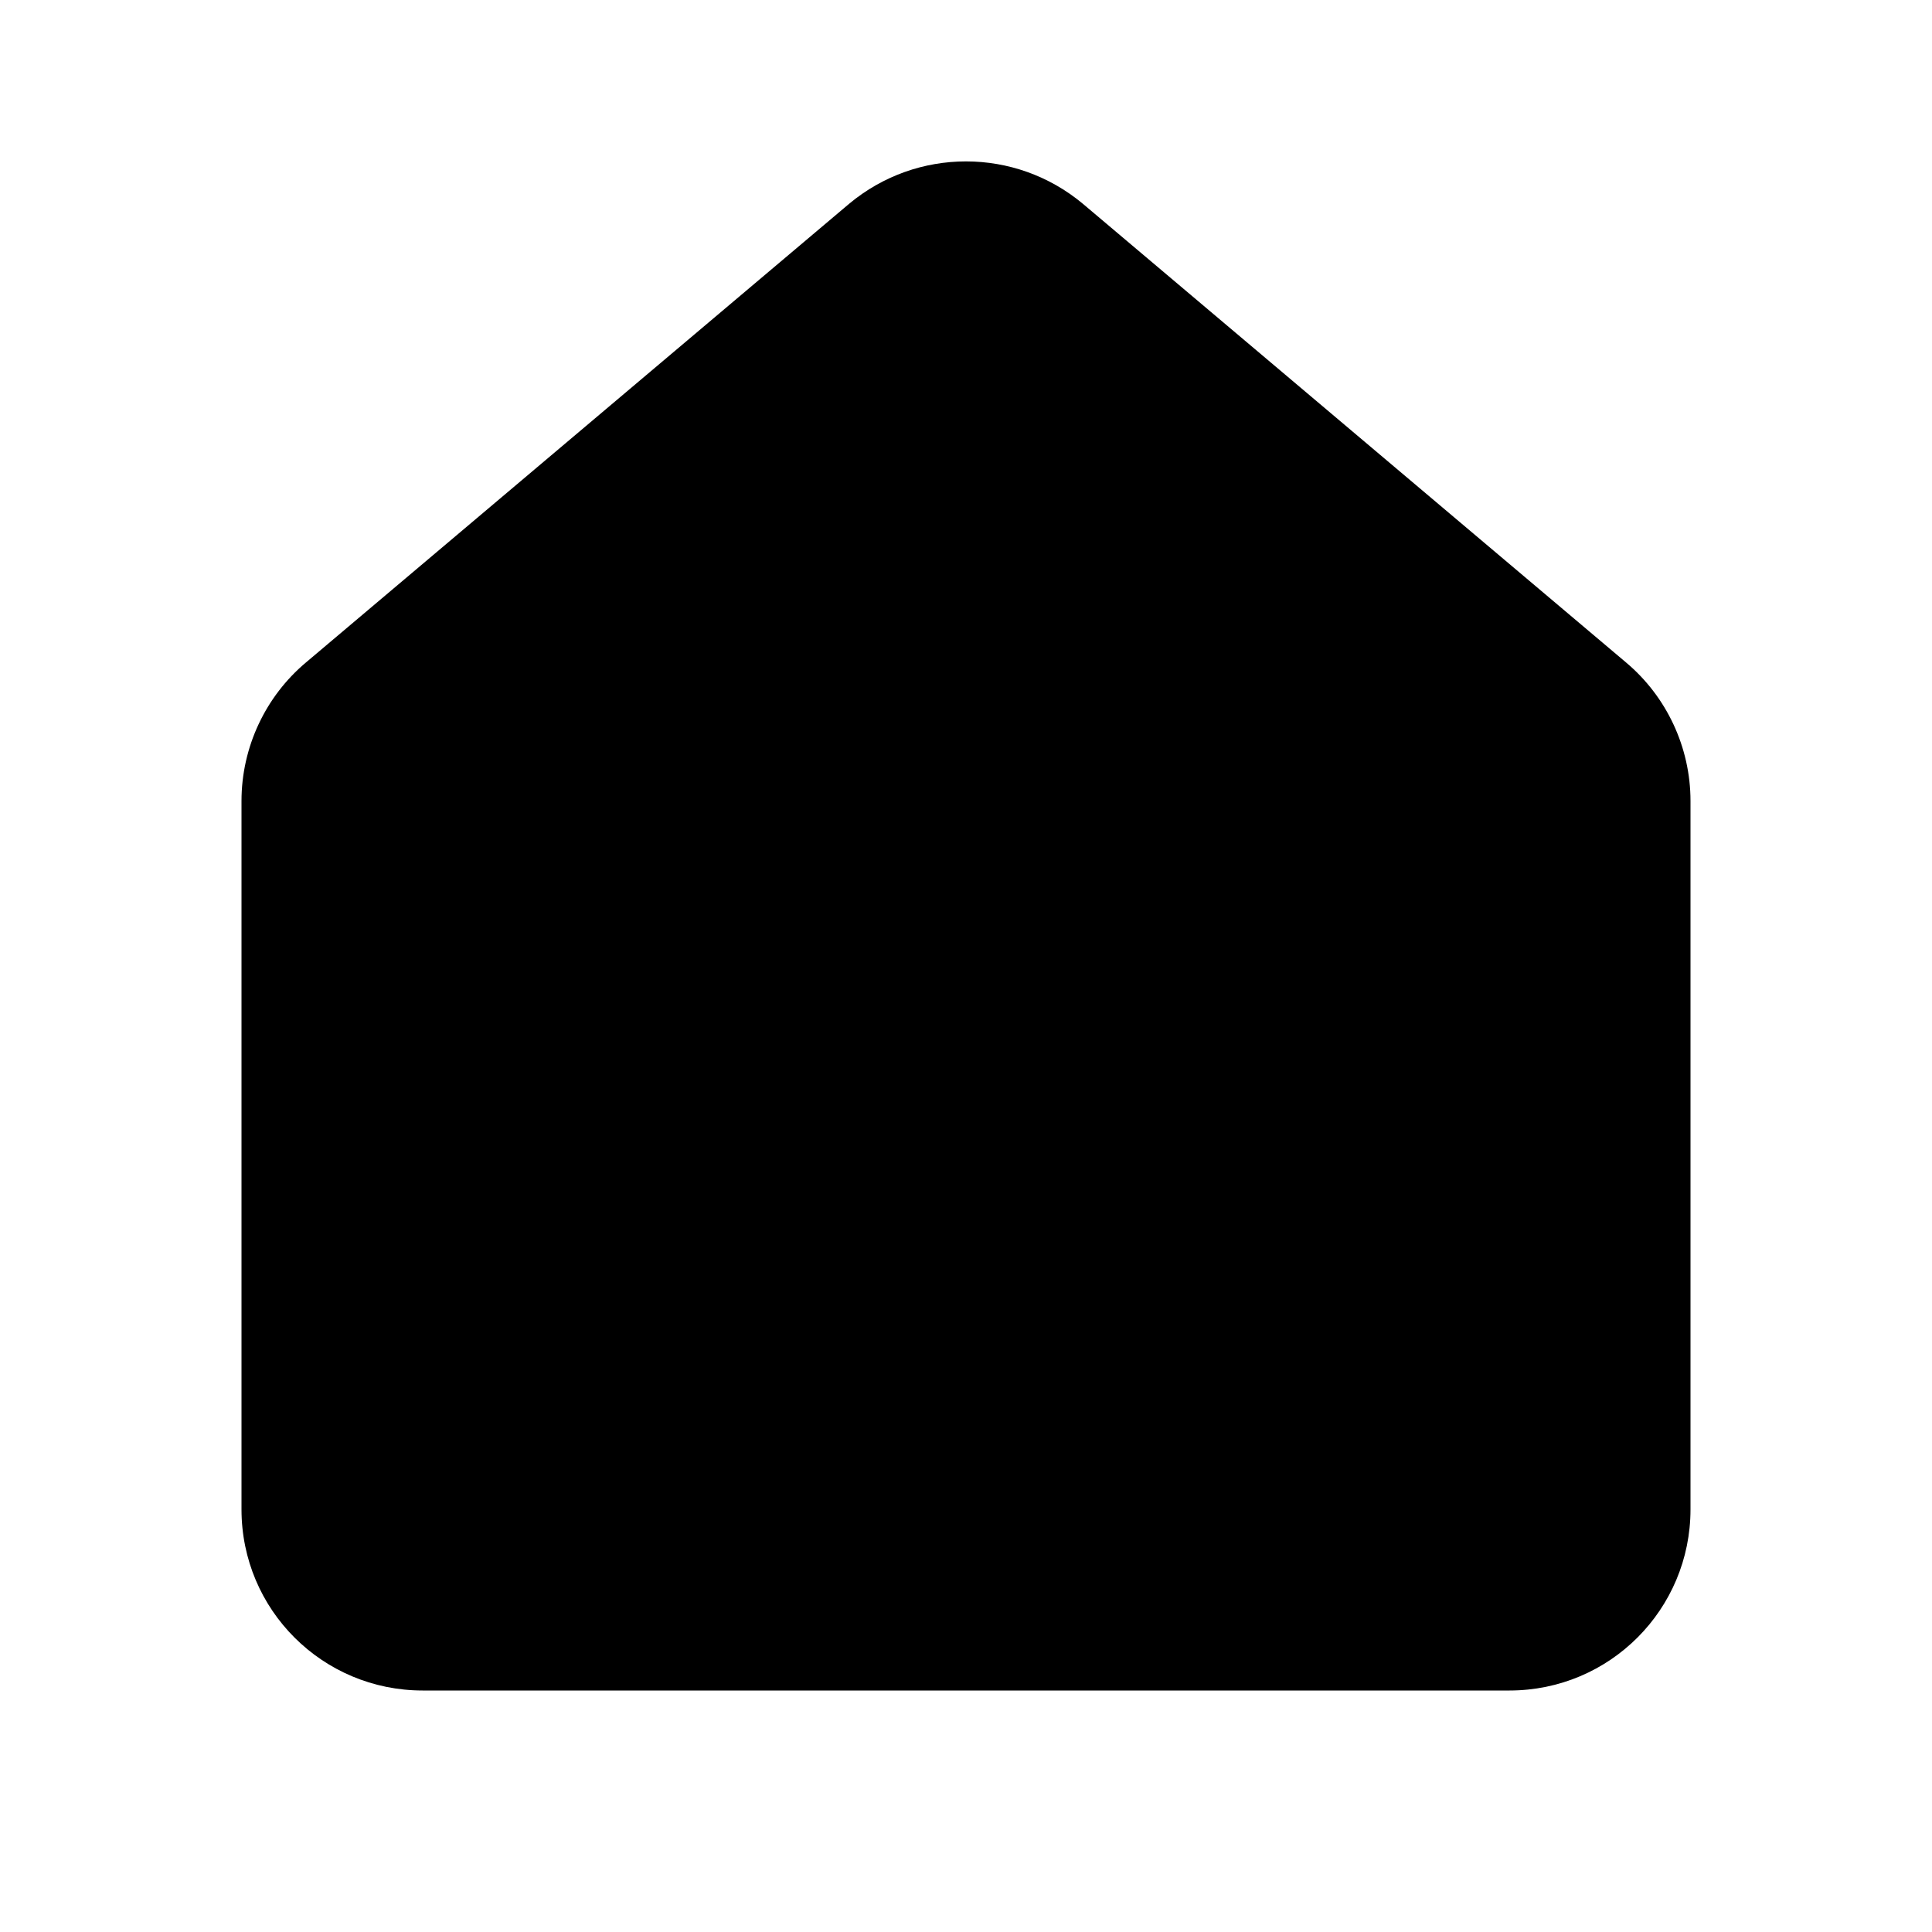
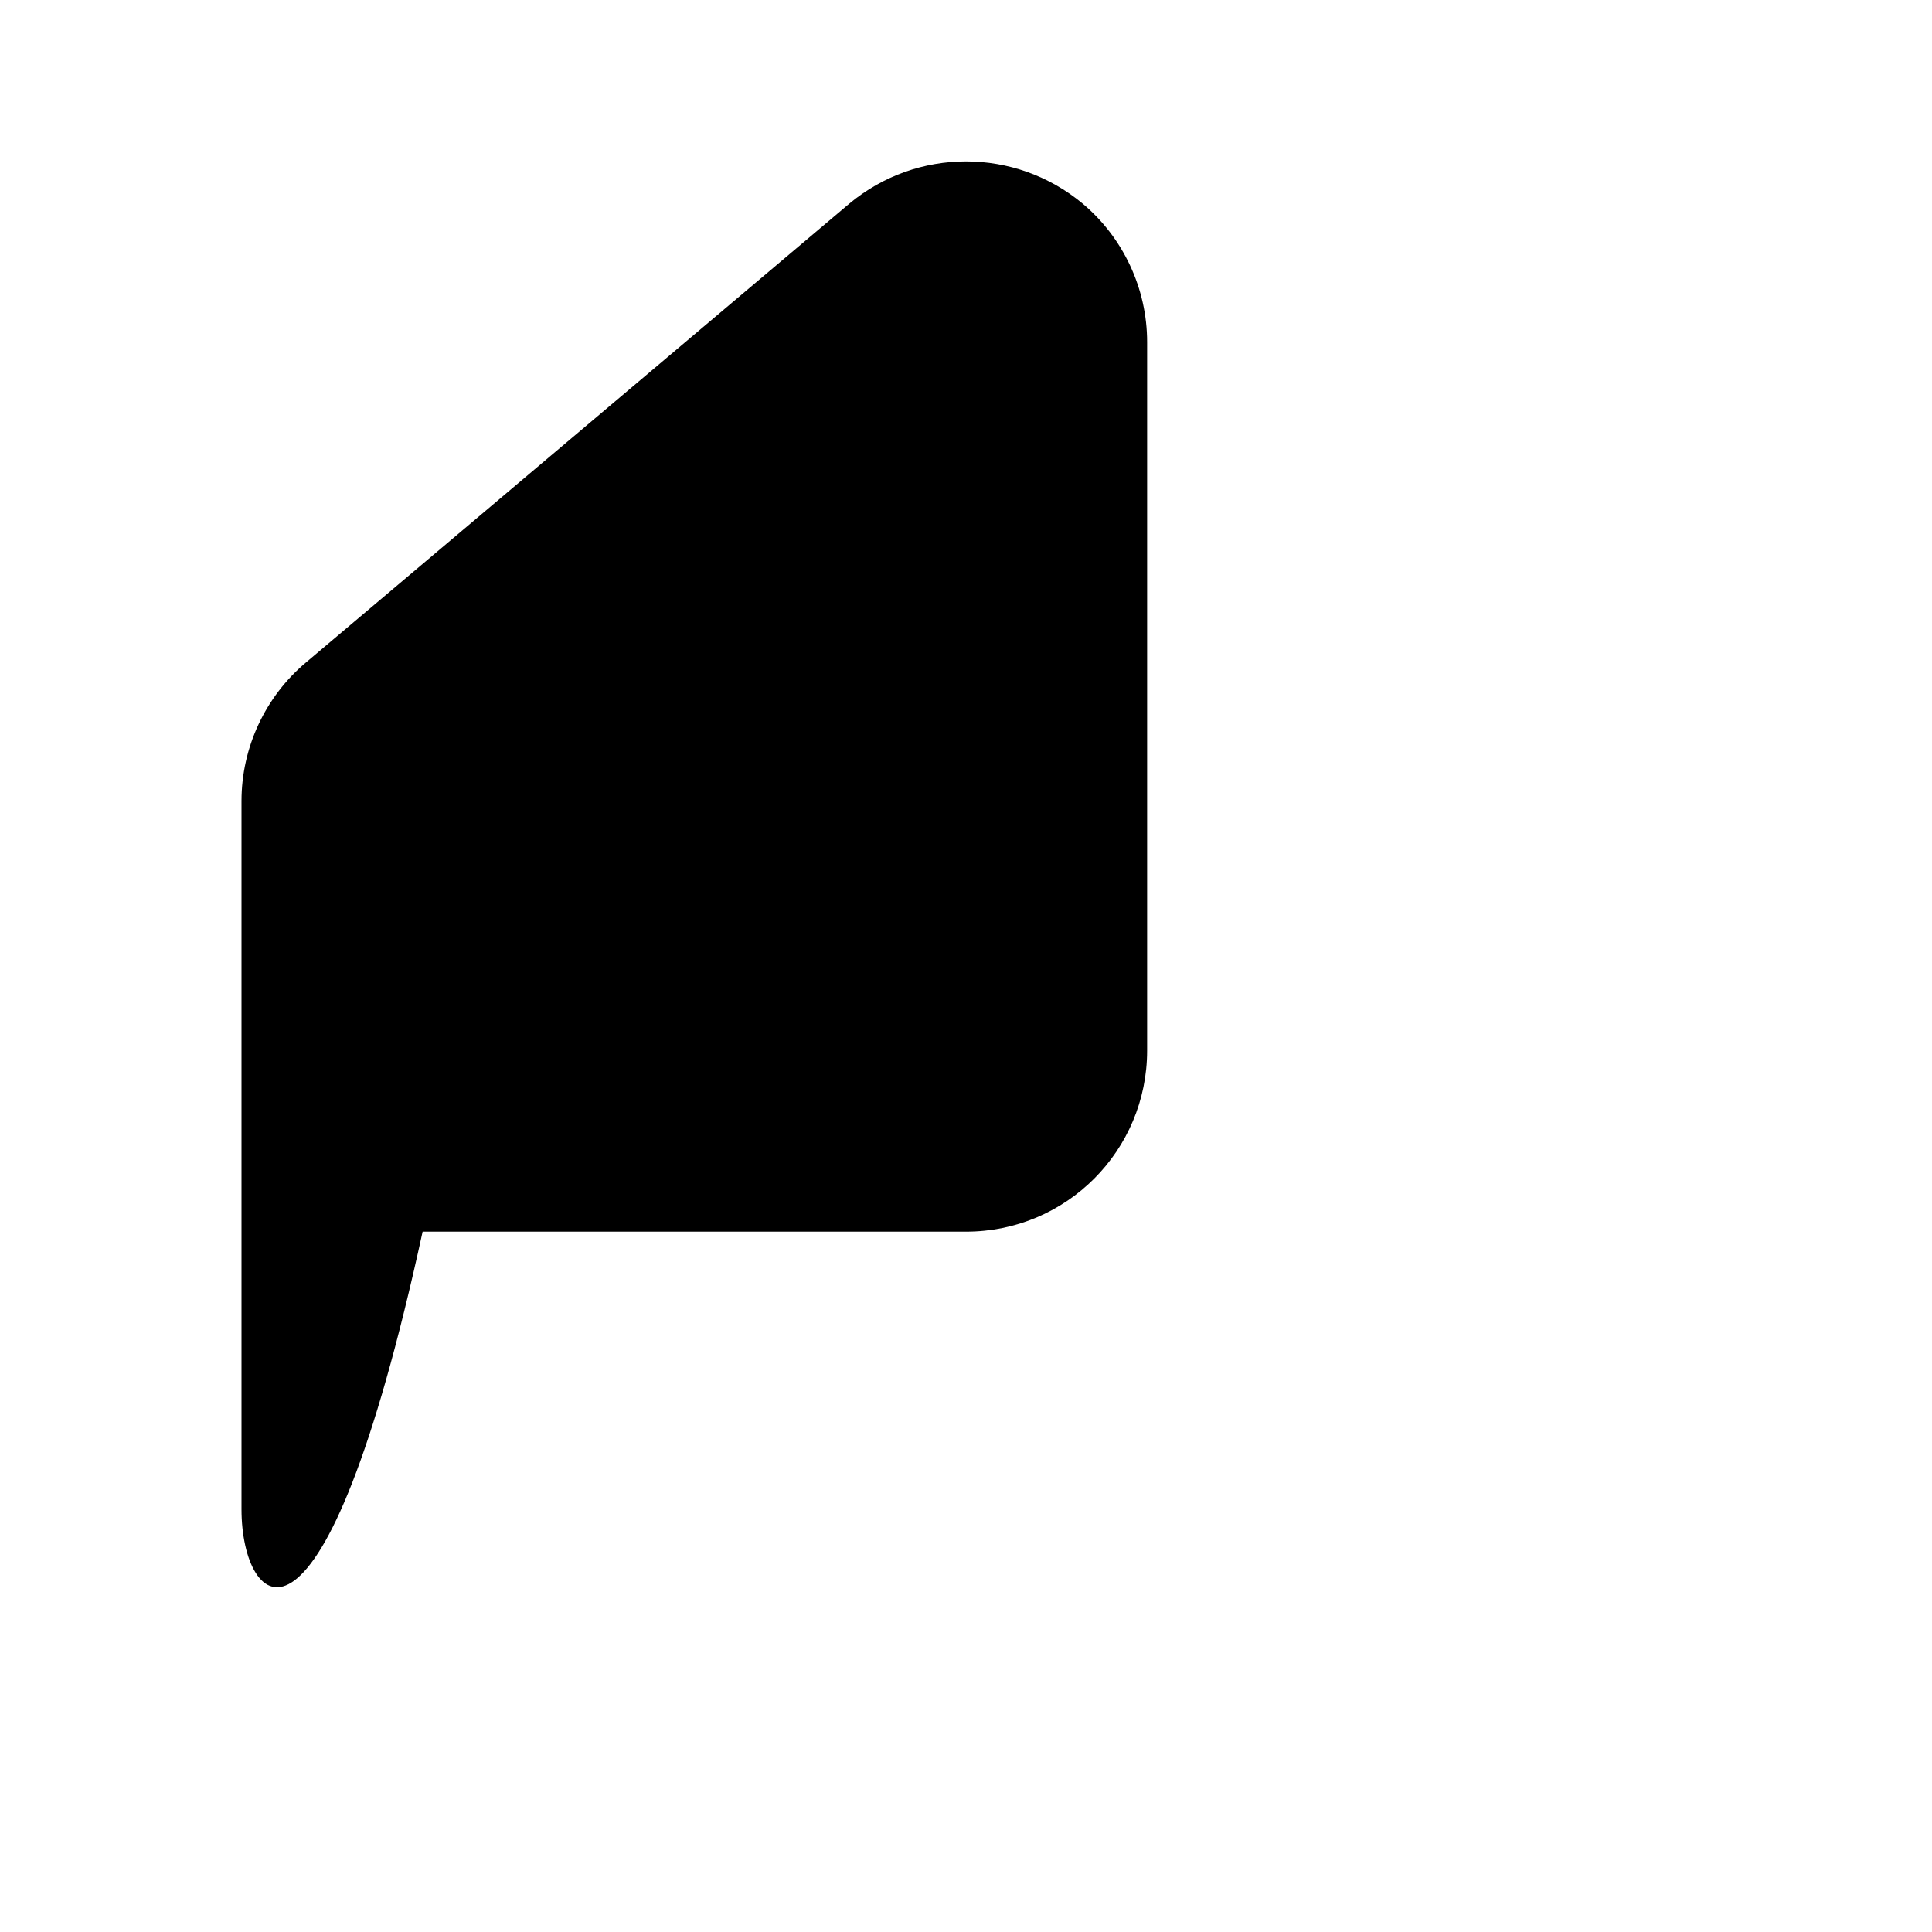
<svg xmlns="http://www.w3.org/2000/svg" width="24" height="24" viewBox="0 0 24 24">
-   <path d="M10.55 2.53c.84-.7 2.06-.7 2.9 0l6.75 5.7c.5.42.8 1.05.8 1.72v8.8c0 1.24-1 2.25-2.25 2.25H5.25C4.01 21 3 20 3 18.75v-8.8c0-.67.3-1.3.8-1.72l6.75-5.7Z" />
+   <path d="M10.55 2.53c.84-.7 2.06-.7 2.9 0c.5.42.8 1.05.8 1.72v8.8c0 1.24-1 2.25-2.25 2.25H5.25C4.01 21 3 20 3 18.75v-8.8c0-.67.3-1.3.8-1.72l6.75-5.7Z" />
</svg>